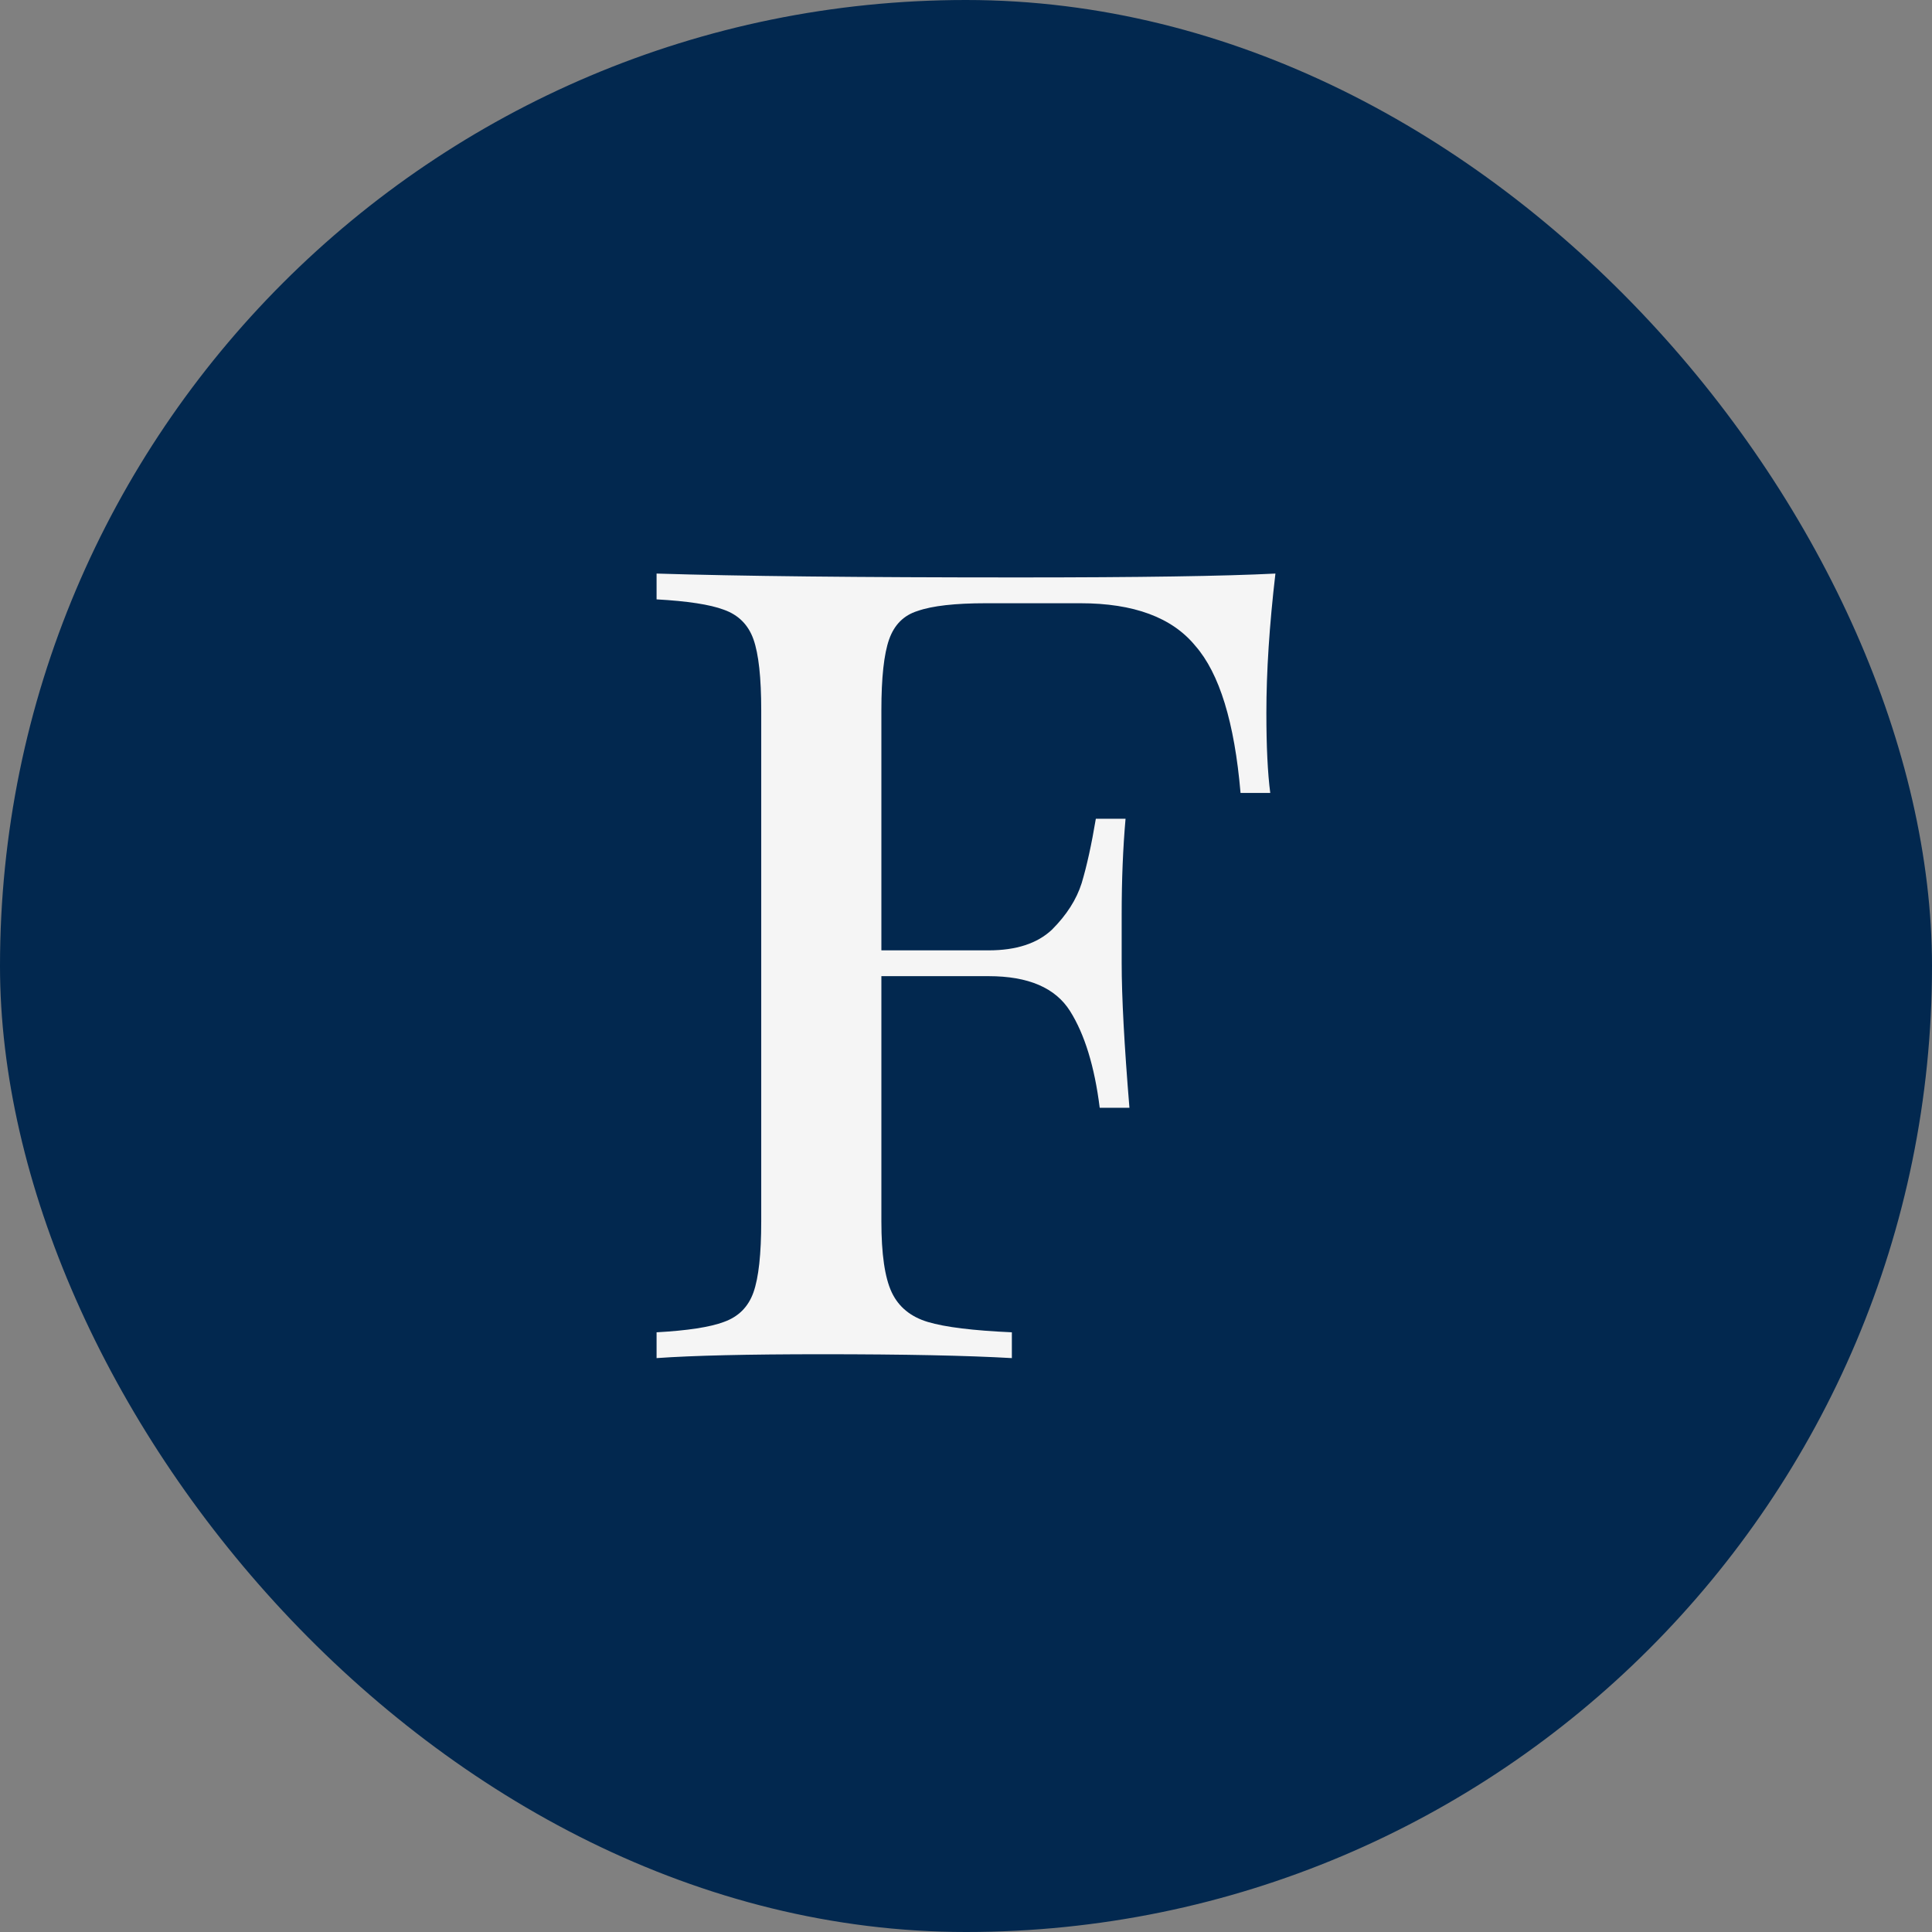
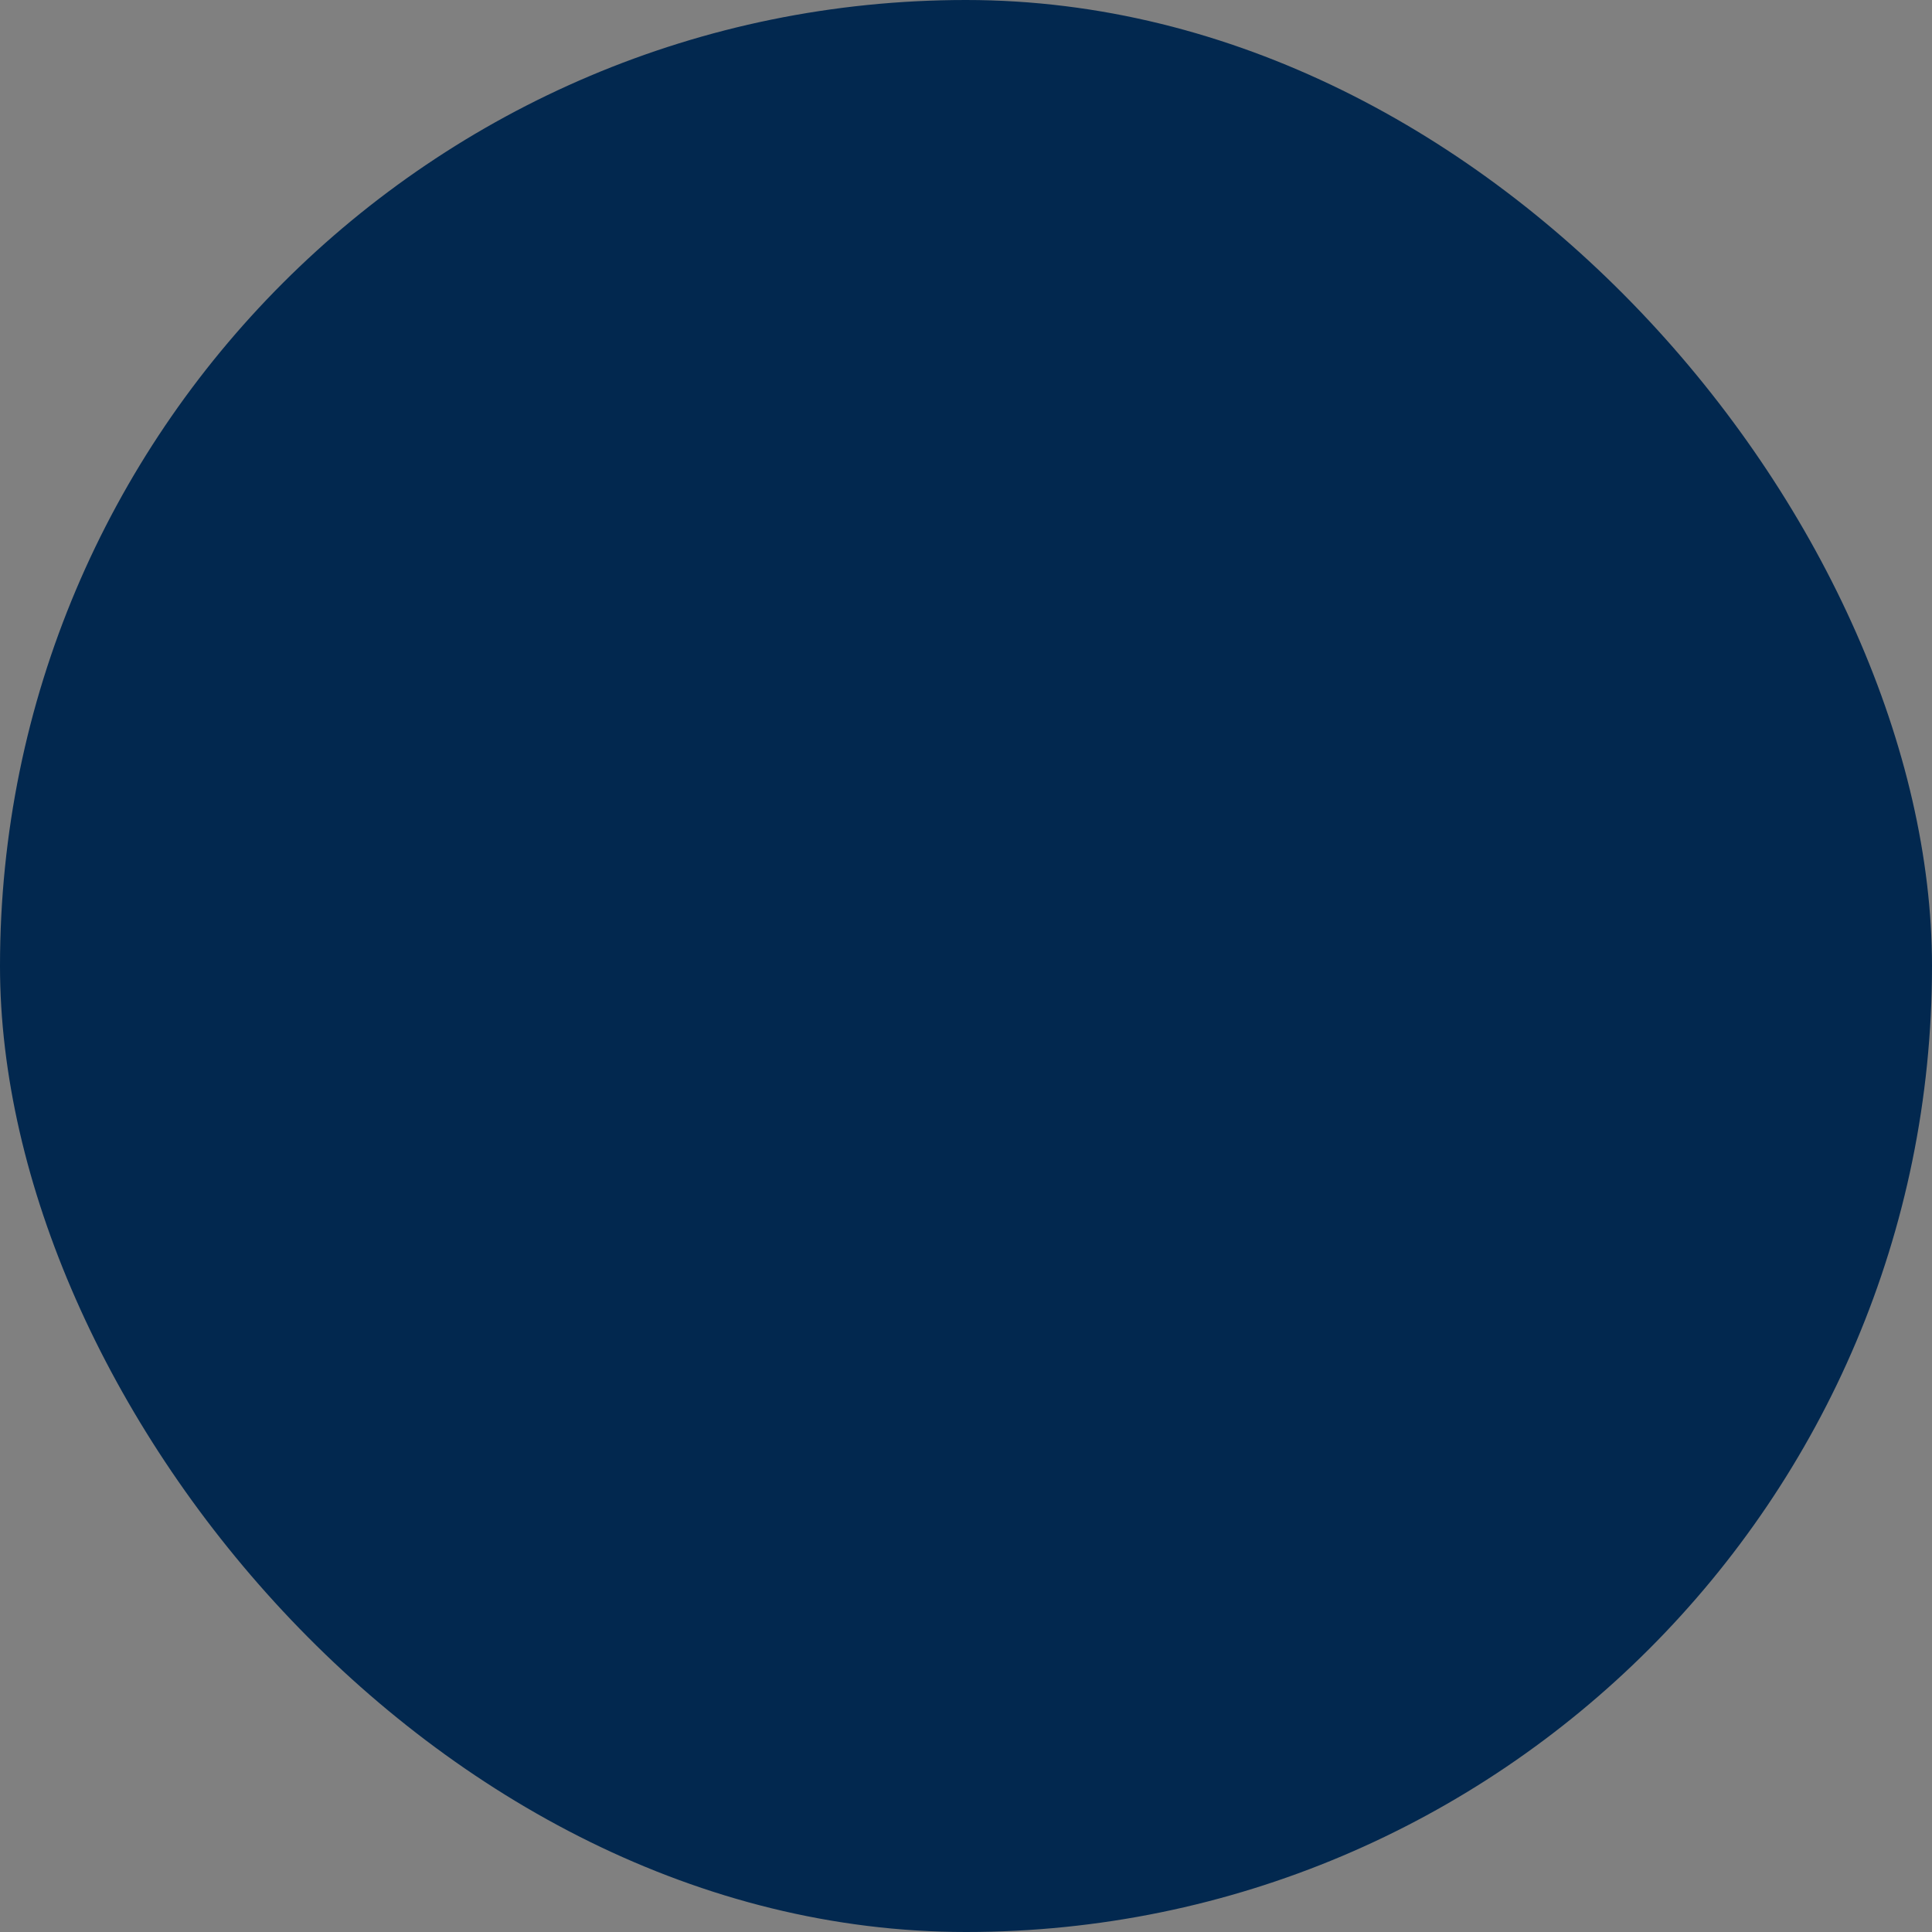
<svg xmlns="http://www.w3.org/2000/svg" width="512" height="512" viewBox="0 0 512 512" fill="none">
  <rect x="0" y="0" width="512" height="512" fill="#808080" stroke="none" />
  <rect width="512" height="512" rx="256" fill="#02284F" />
-   <path d="M338 152C336.402 165.678 335.603 177.989 335.603 188.932C335.603 197.823 335.946 204.89 336.63 210.133H328.756C327.158 191.44 323.164 178.445 316.772 171.15C310.61 163.627 300.452 159.865 286.301 159.865H261.307C253.09 159.865 247.041 160.549 243.161 161.917C239.509 163.057 236.998 165.564 235.628 169.44C234.259 173.316 233.574 179.585 233.574 188.248V251.853H261.992C269.296 251.853 274.888 250.029 278.768 246.381C282.649 242.506 285.273 238.402 286.643 234.071C288.013 229.511 289.268 223.812 290.409 216.973H298.284C297.599 224.724 297.257 233.159 297.257 242.278V255.272C297.257 264.163 297.942 276.93 299.311 293.572H291.436C290.067 282.629 287.442 274.08 283.562 267.925C279.681 261.77 272.491 258.692 261.992 258.692H233.574V323.665C233.574 332.328 234.487 338.597 236.313 342.473C238.139 346.348 241.335 348.97 245.9 350.338C250.465 351.705 257.883 352.617 268.154 353.073V359.913C256.285 359.229 239.509 358.887 217.825 358.887C198.195 358.887 183.587 359.229 174 359.913V353.073C182.217 352.617 188.152 351.705 191.804 350.338C195.684 348.97 198.309 346.348 199.678 342.473C201.048 338.597 201.733 332.328 201.733 323.665V188.248C201.733 179.585 201.048 173.316 199.678 169.44C198.309 165.564 195.684 162.943 191.804 161.575C188.152 160.207 182.217 159.295 174 158.839V152C195.684 152.684 227.64 153.026 269.866 153.026C301.822 153.026 324.533 152.684 338 152Z" fill="#F5F5F5" />
</svg>